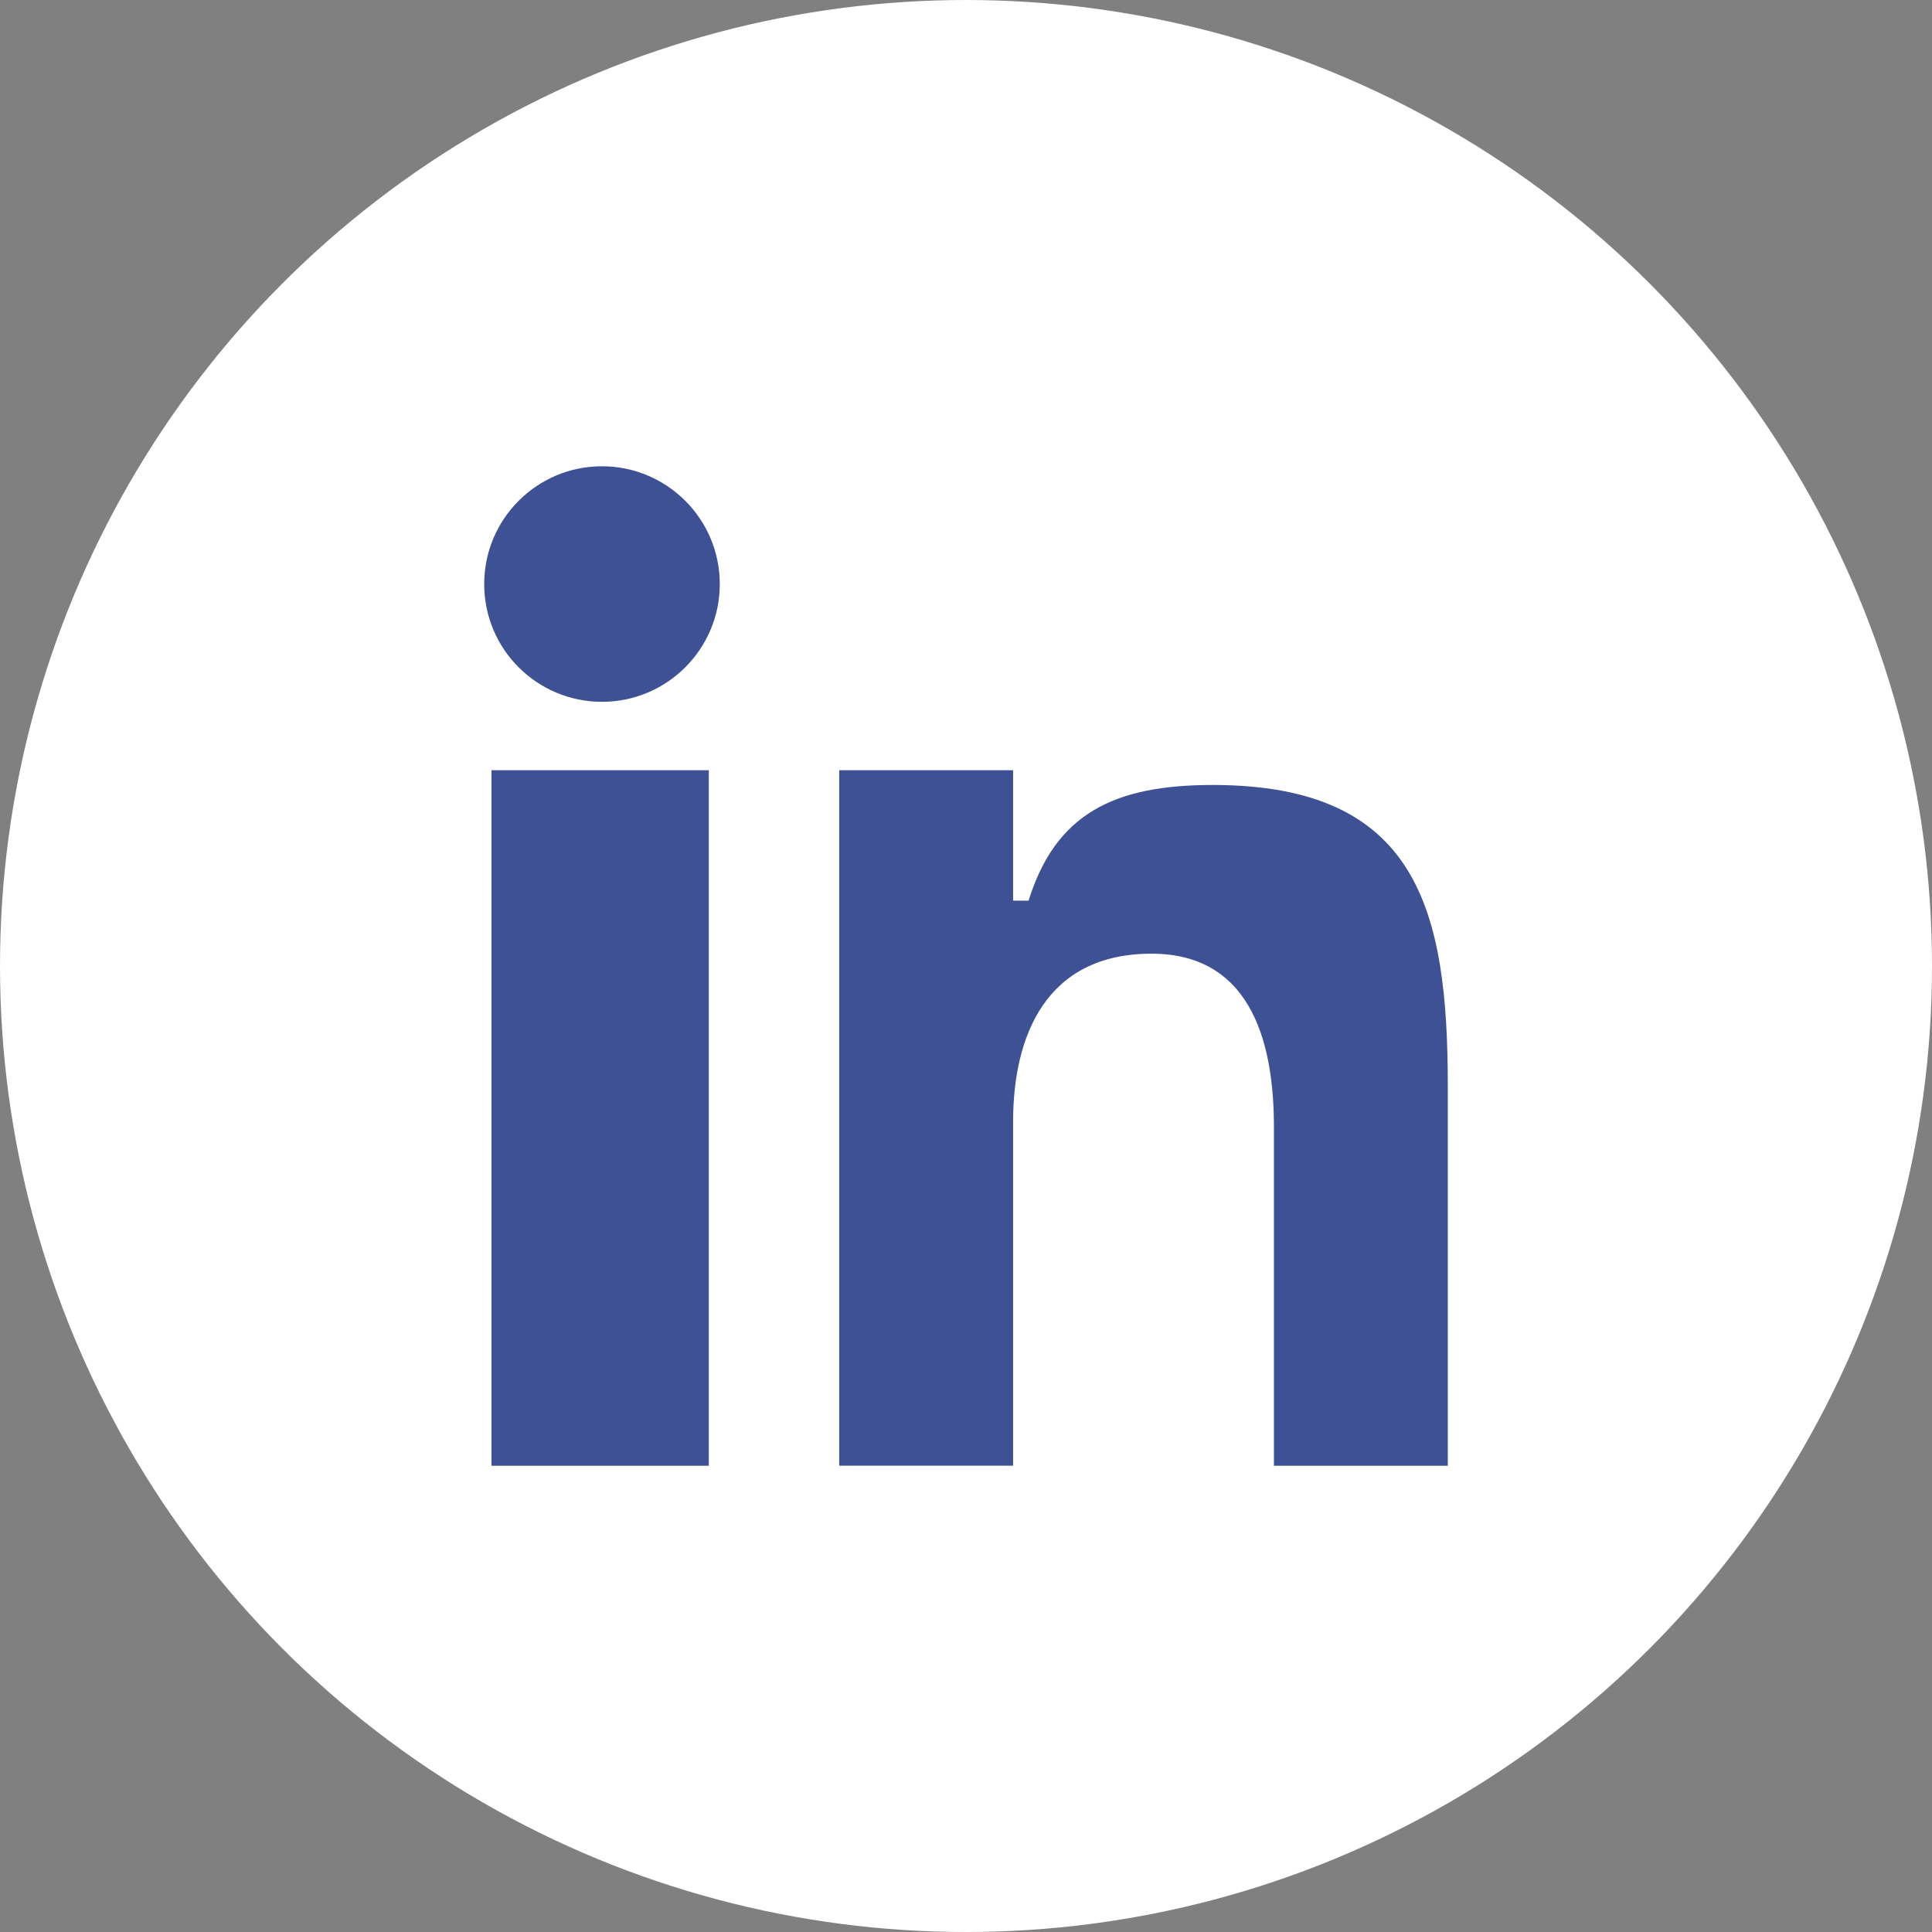
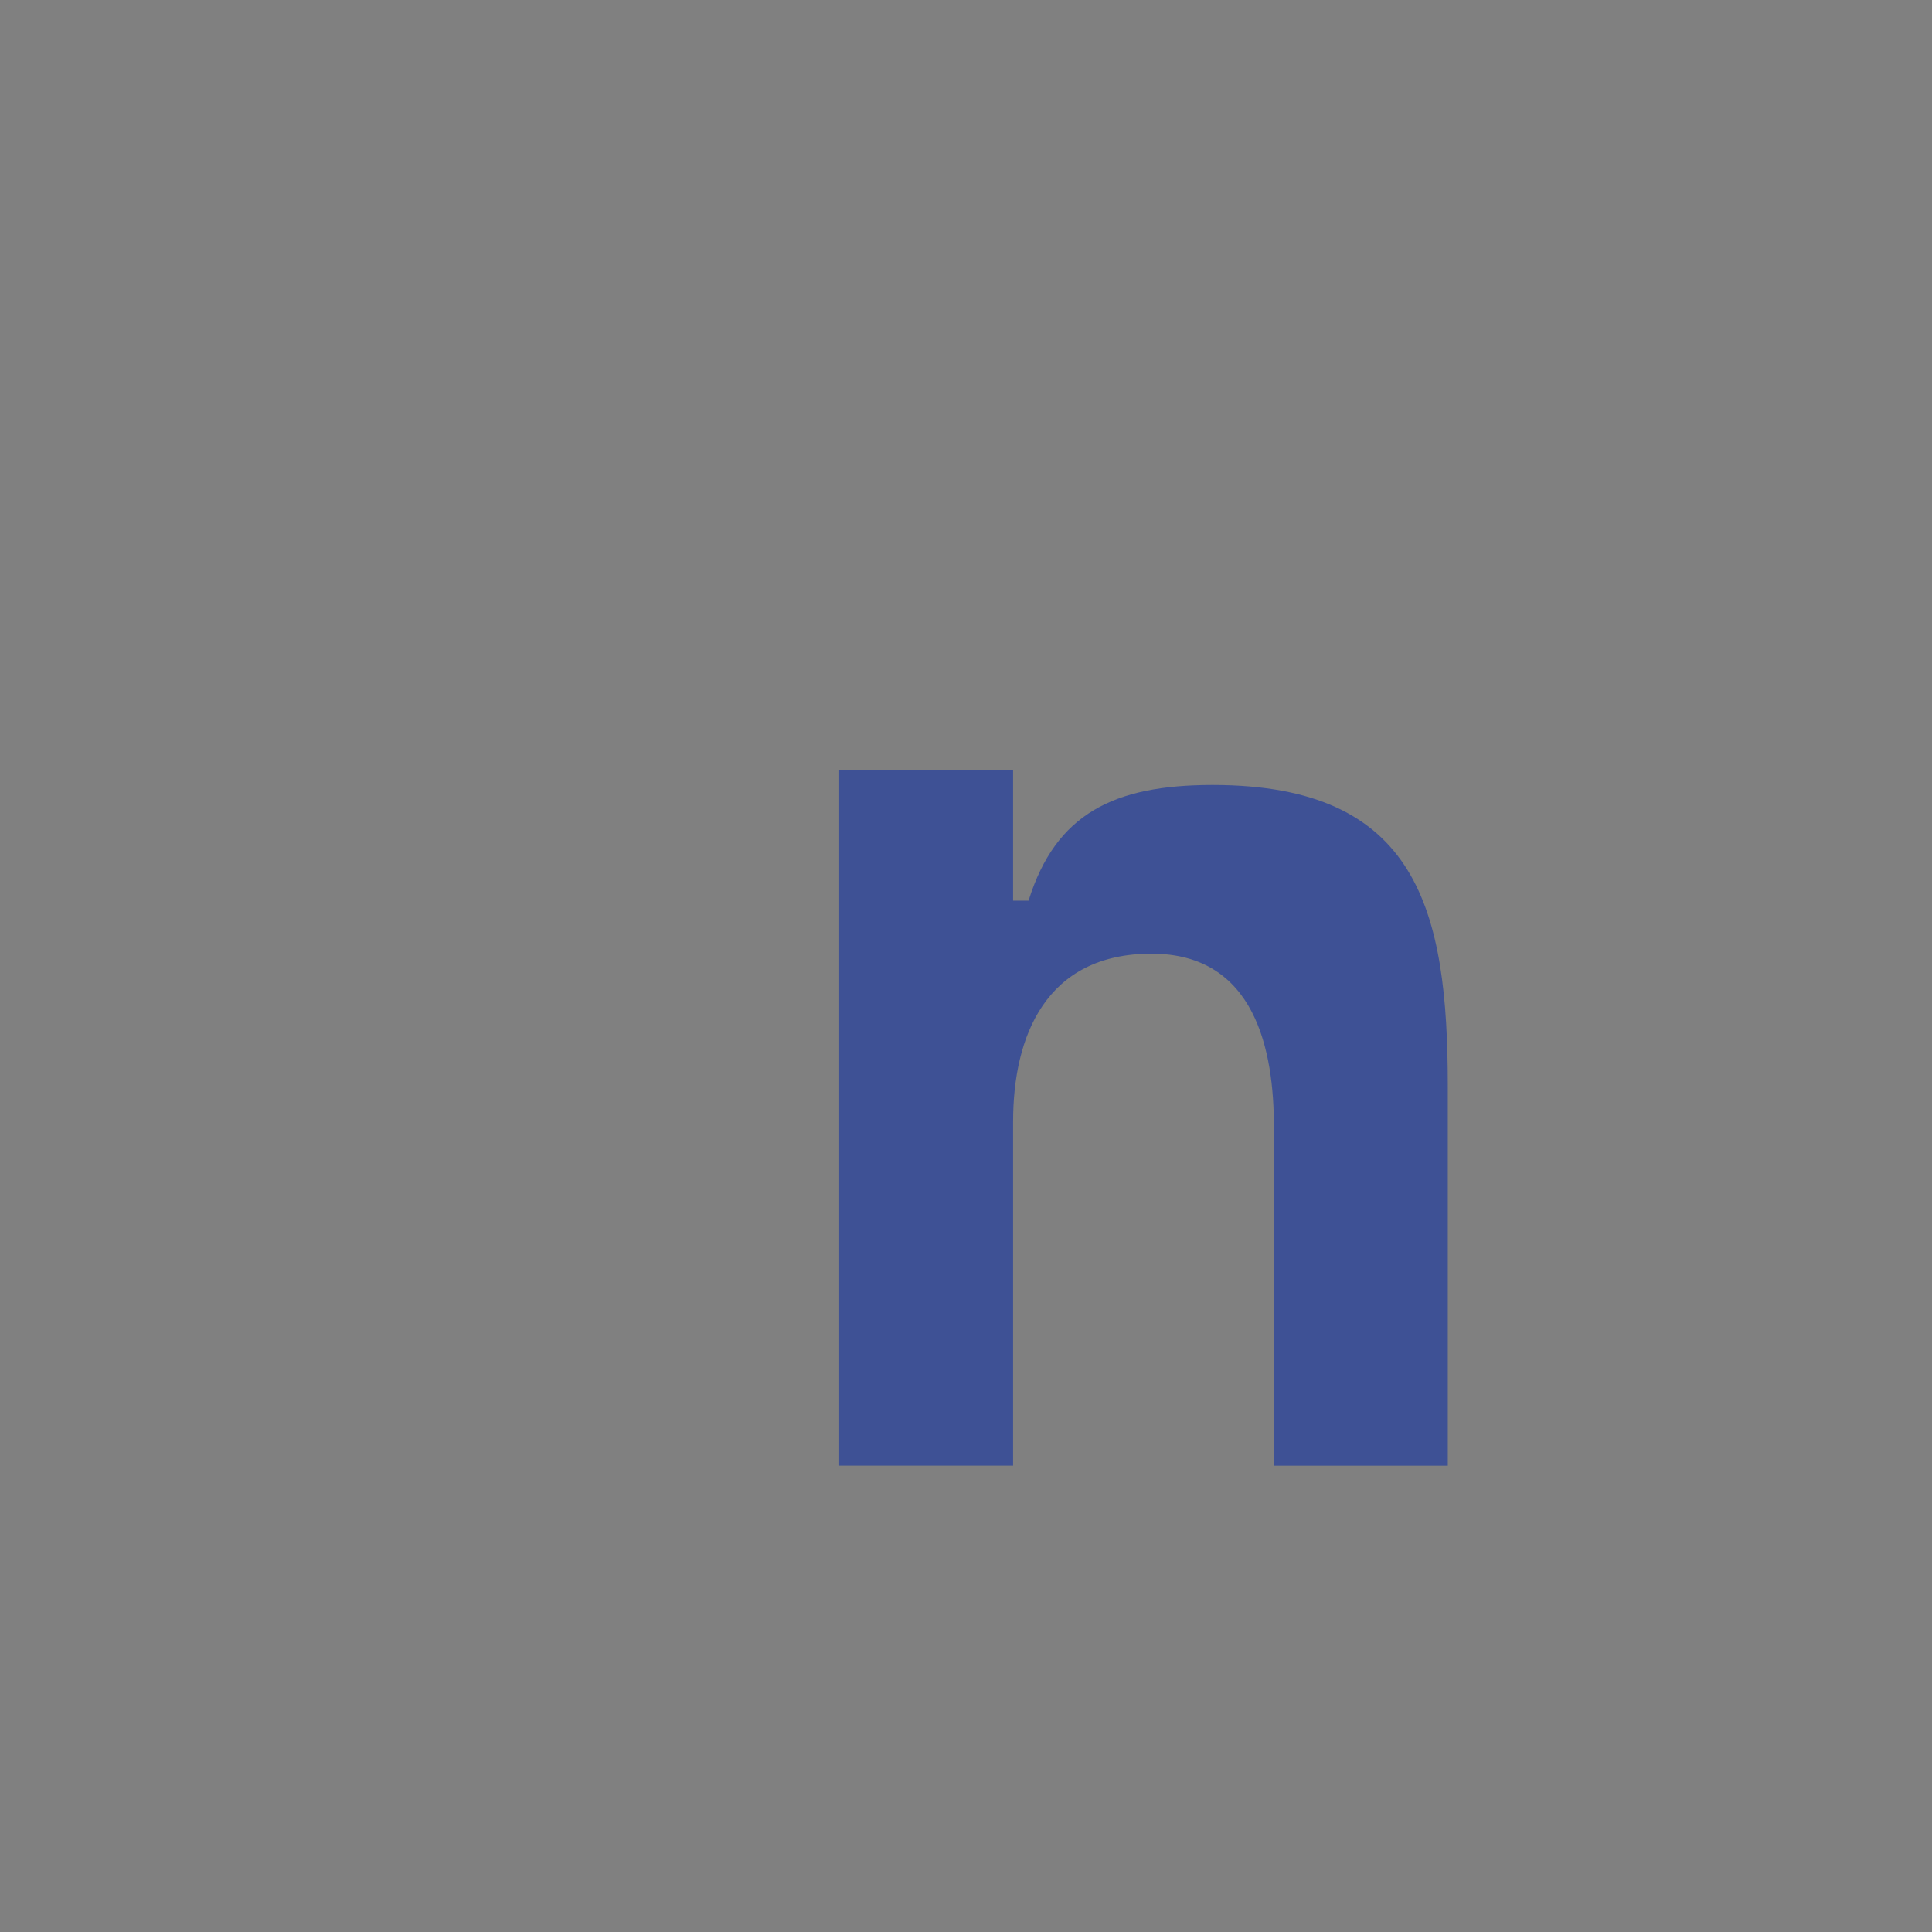
<svg xmlns="http://www.w3.org/2000/svg" version="1.1" id="Calque_1" x="0px" y="0px" width="50px" height="50px" viewBox="0 0 50 50" enable-background="new 0 0 50 50" xml:space="preserve">
  <rect x="0" y="0" width="50" height="50" fill="#808080" stroke="none" />
  <g>
-     <circle fill="#FFFFFF" cx="25" cy="25" r="25" />
    <g>
      <g>
        <g>
          <g>
-             <path fill="#3E5195" d="M12.719,19.934h5.625v18h-5.625V19.934z M15.58,12.067c1.68,0,3.048,1.365,3.048,3.049       c0,1.682-1.368,3.047-3.048,3.047c-1.687,0-3.049-1.365-3.049-3.047C12.531,13.432,13.894,12.067,15.58,12.067" />
-           </g>
+             </g>
        </g>
        <g>
          <path fill="#3E5195" d="M21.719,19.934h4.5v3.375h0.4c0.703-2.25,2.207-2.994,4.764-2.994c5.318,0,6.086,3.244,6.086,7.8v9.818      h-4.5v-8.768c0-1.963-0.472-4.484-3.168-4.484c-2.738,0-3.582,2.14-3.582,4.343v8.908h-4.5V19.934z" />
        </g>
      </g>
    </g>
  </g>
</svg>